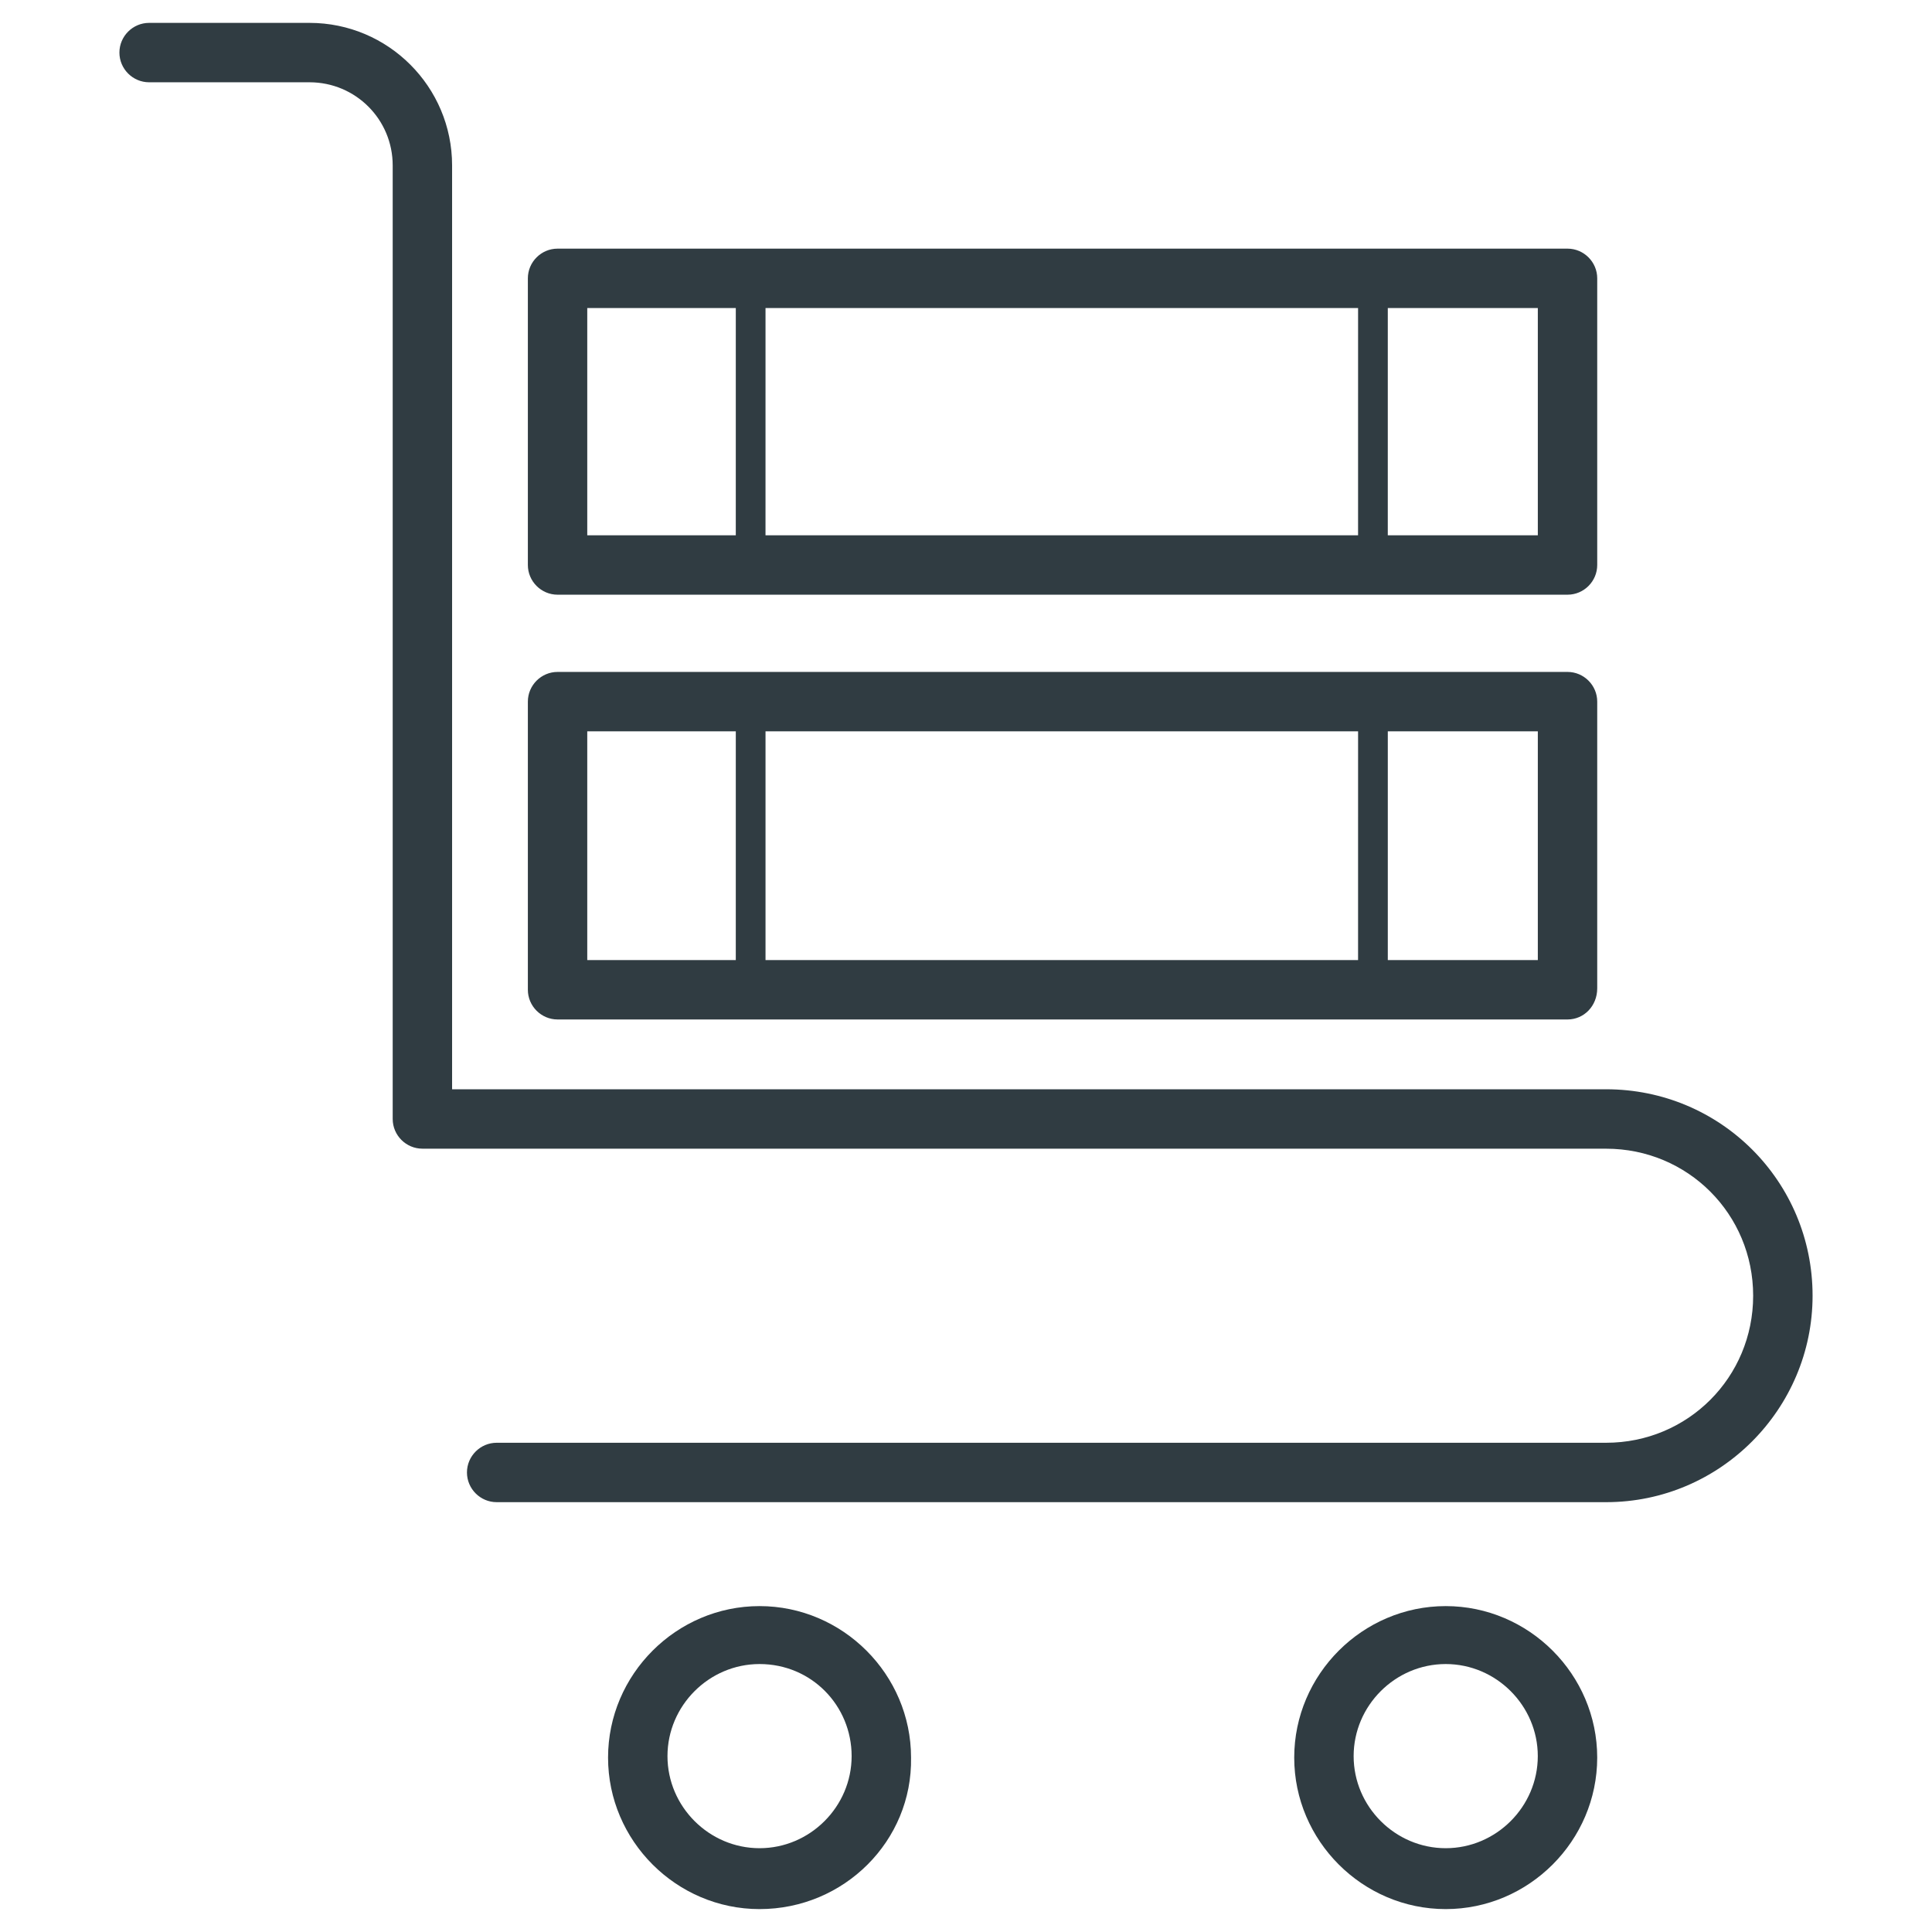
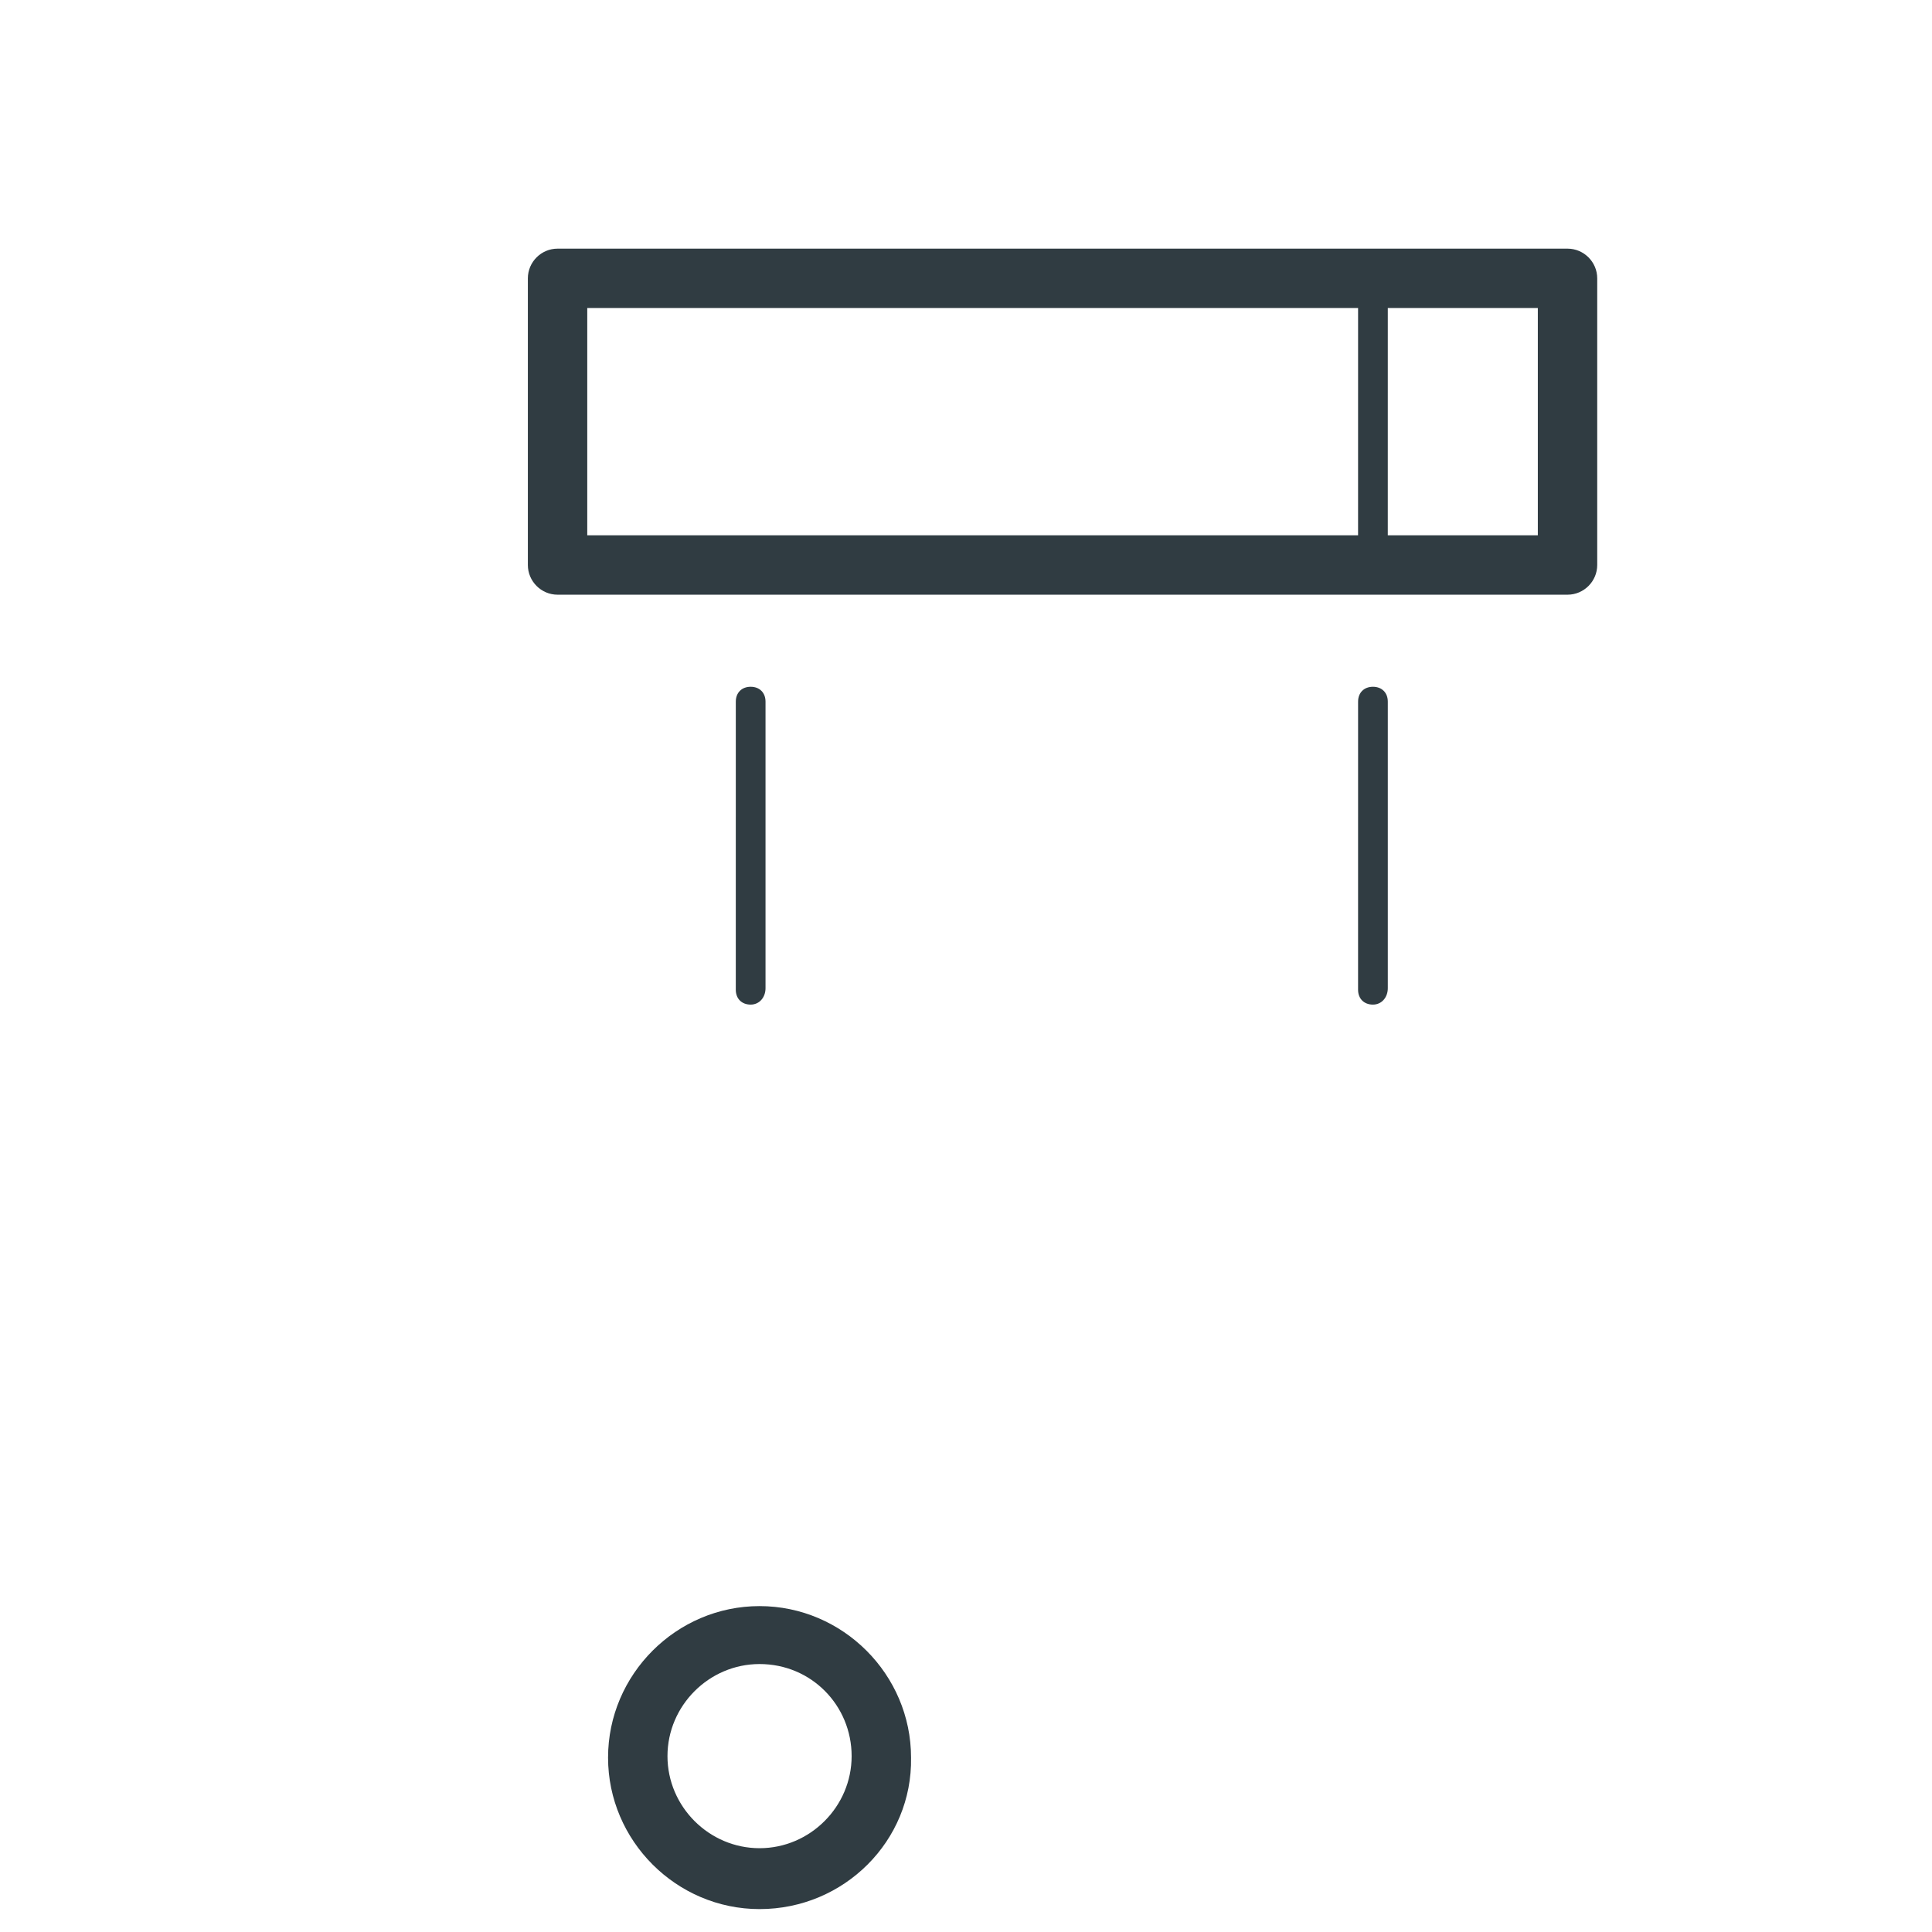
<svg xmlns="http://www.w3.org/2000/svg" width="800px" height="800px" version="1.1" viewBox="144 144 512 512">
  <g fill="#303c42">
-     <path d="m569.64 542.09h-294.02c-4.328 0-7.871-3.543-7.871-7.871s3.543-7.871 7.871-7.871h294.02c21.648 0 38.965-17.32 38.965-38.965 0-21.648-17.32-38.965-38.965-38.965l-313.7-0.008c-4.328 0-7.871-3.543-7.871-7.871v-252.69c0-12.203-9.84-22.043-22.043-22.043h-42.508c-4.328 0-7.871-3.543-7.871-7.871s3.543-7.871 7.871-7.871h42.508c20.859 0 37.785 16.926 37.785 37.785v244.82h305.83c30.309 0 54.711 24.402 54.711 54.711 0 29.914-24.402 54.711-54.711 54.711z" />
-     <path d="m527.13 649.93c-22.043 0-40.148-18.105-40.148-40.148 0-22.043 18.105-40.148 40.148-40.148 22.043 0 40.148 18.105 40.148 40.148-0.004 22.043-18.109 40.148-40.148 40.148zm0-64.941c-13.383 0-24.402 11.02-24.402 24.402 0 13.383 11.02 24.402 24.402 24.402 13.383 0 24.402-11.02 24.402-24.402 0-13.383-11.02-24.402-24.402-24.402z" />
    <path d="m345.29 649.93c-22.043 0-40.148-18.105-40.148-40.148 0-22.043 18.105-40.148 40.148-40.148 22.043 0 40.148 18.105 40.148 40.148 0.391 22.043-17.715 40.148-40.148 40.148zm0-64.941c-13.383 0-24.402 11.02-24.402 24.402 0 13.383 11.02 24.402 24.402 24.402 13.383 0 24.402-11.02 24.402-24.402 0-13.383-10.629-24.402-24.402-24.402z" />
-     <path d="m559.41 414.17h-267.65c-4.328 0-7.871-3.543-7.871-7.871v-76.359c0-4.328 3.543-7.871 7.871-7.871h267.65c4.328 0 7.871 3.543 7.871 7.871v75.965c0 4.723-3.539 8.266-7.871 8.266zm-259.78-15.742h251.91v-60.617h-251.91z" />
    <path d="m559.41 301.6h-267.65c-4.328 0-7.871-3.543-7.871-7.871v-75.965c0-4.328 3.543-7.871 7.871-7.871h267.65c4.328 0 7.871 3.543 7.871 7.871v75.965c0 4.328-3.539 7.871-7.871 7.871zm-259.78-15.742h251.91v-60.223h-251.91z" />
    <path d="m342.93 410.23c-2.363 0-3.938-1.574-3.938-3.938l0.004-76.355c0-2.363 1.574-3.938 3.938-3.938 2.363 0 3.938 1.574 3.938 3.938v75.965c-0.004 2.363-1.578 4.328-3.941 4.328z" />
    <path d="m507.84 410.23c-2.363 0-3.938-1.574-3.938-3.938l0.004-76.355c0-2.363 1.574-3.938 3.938-3.938 2.363 0 3.938 1.574 3.938 3.938v75.965c-0.004 2.363-1.578 4.328-3.941 4.328z" />
-     <path d="m342.93 297.66c-2.363 0-3.938-1.574-3.938-3.938l0.004-75.965c0-2.363 1.574-3.938 3.938-3.938 2.363 0 3.938 1.574 3.938 3.938l-0.004 75.965c0 2.359-1.574 3.938-3.938 3.938z" />
    <path d="m507.84 297.66c-2.363 0-3.938-1.574-3.938-3.938l0.004-75.965c0-2.363 1.574-3.938 3.938-3.938 2.363 0 3.938 1.574 3.938 3.938l-0.004 75.965c0 2.359-1.574 3.938-3.938 3.938z" />
  </g>
</svg>